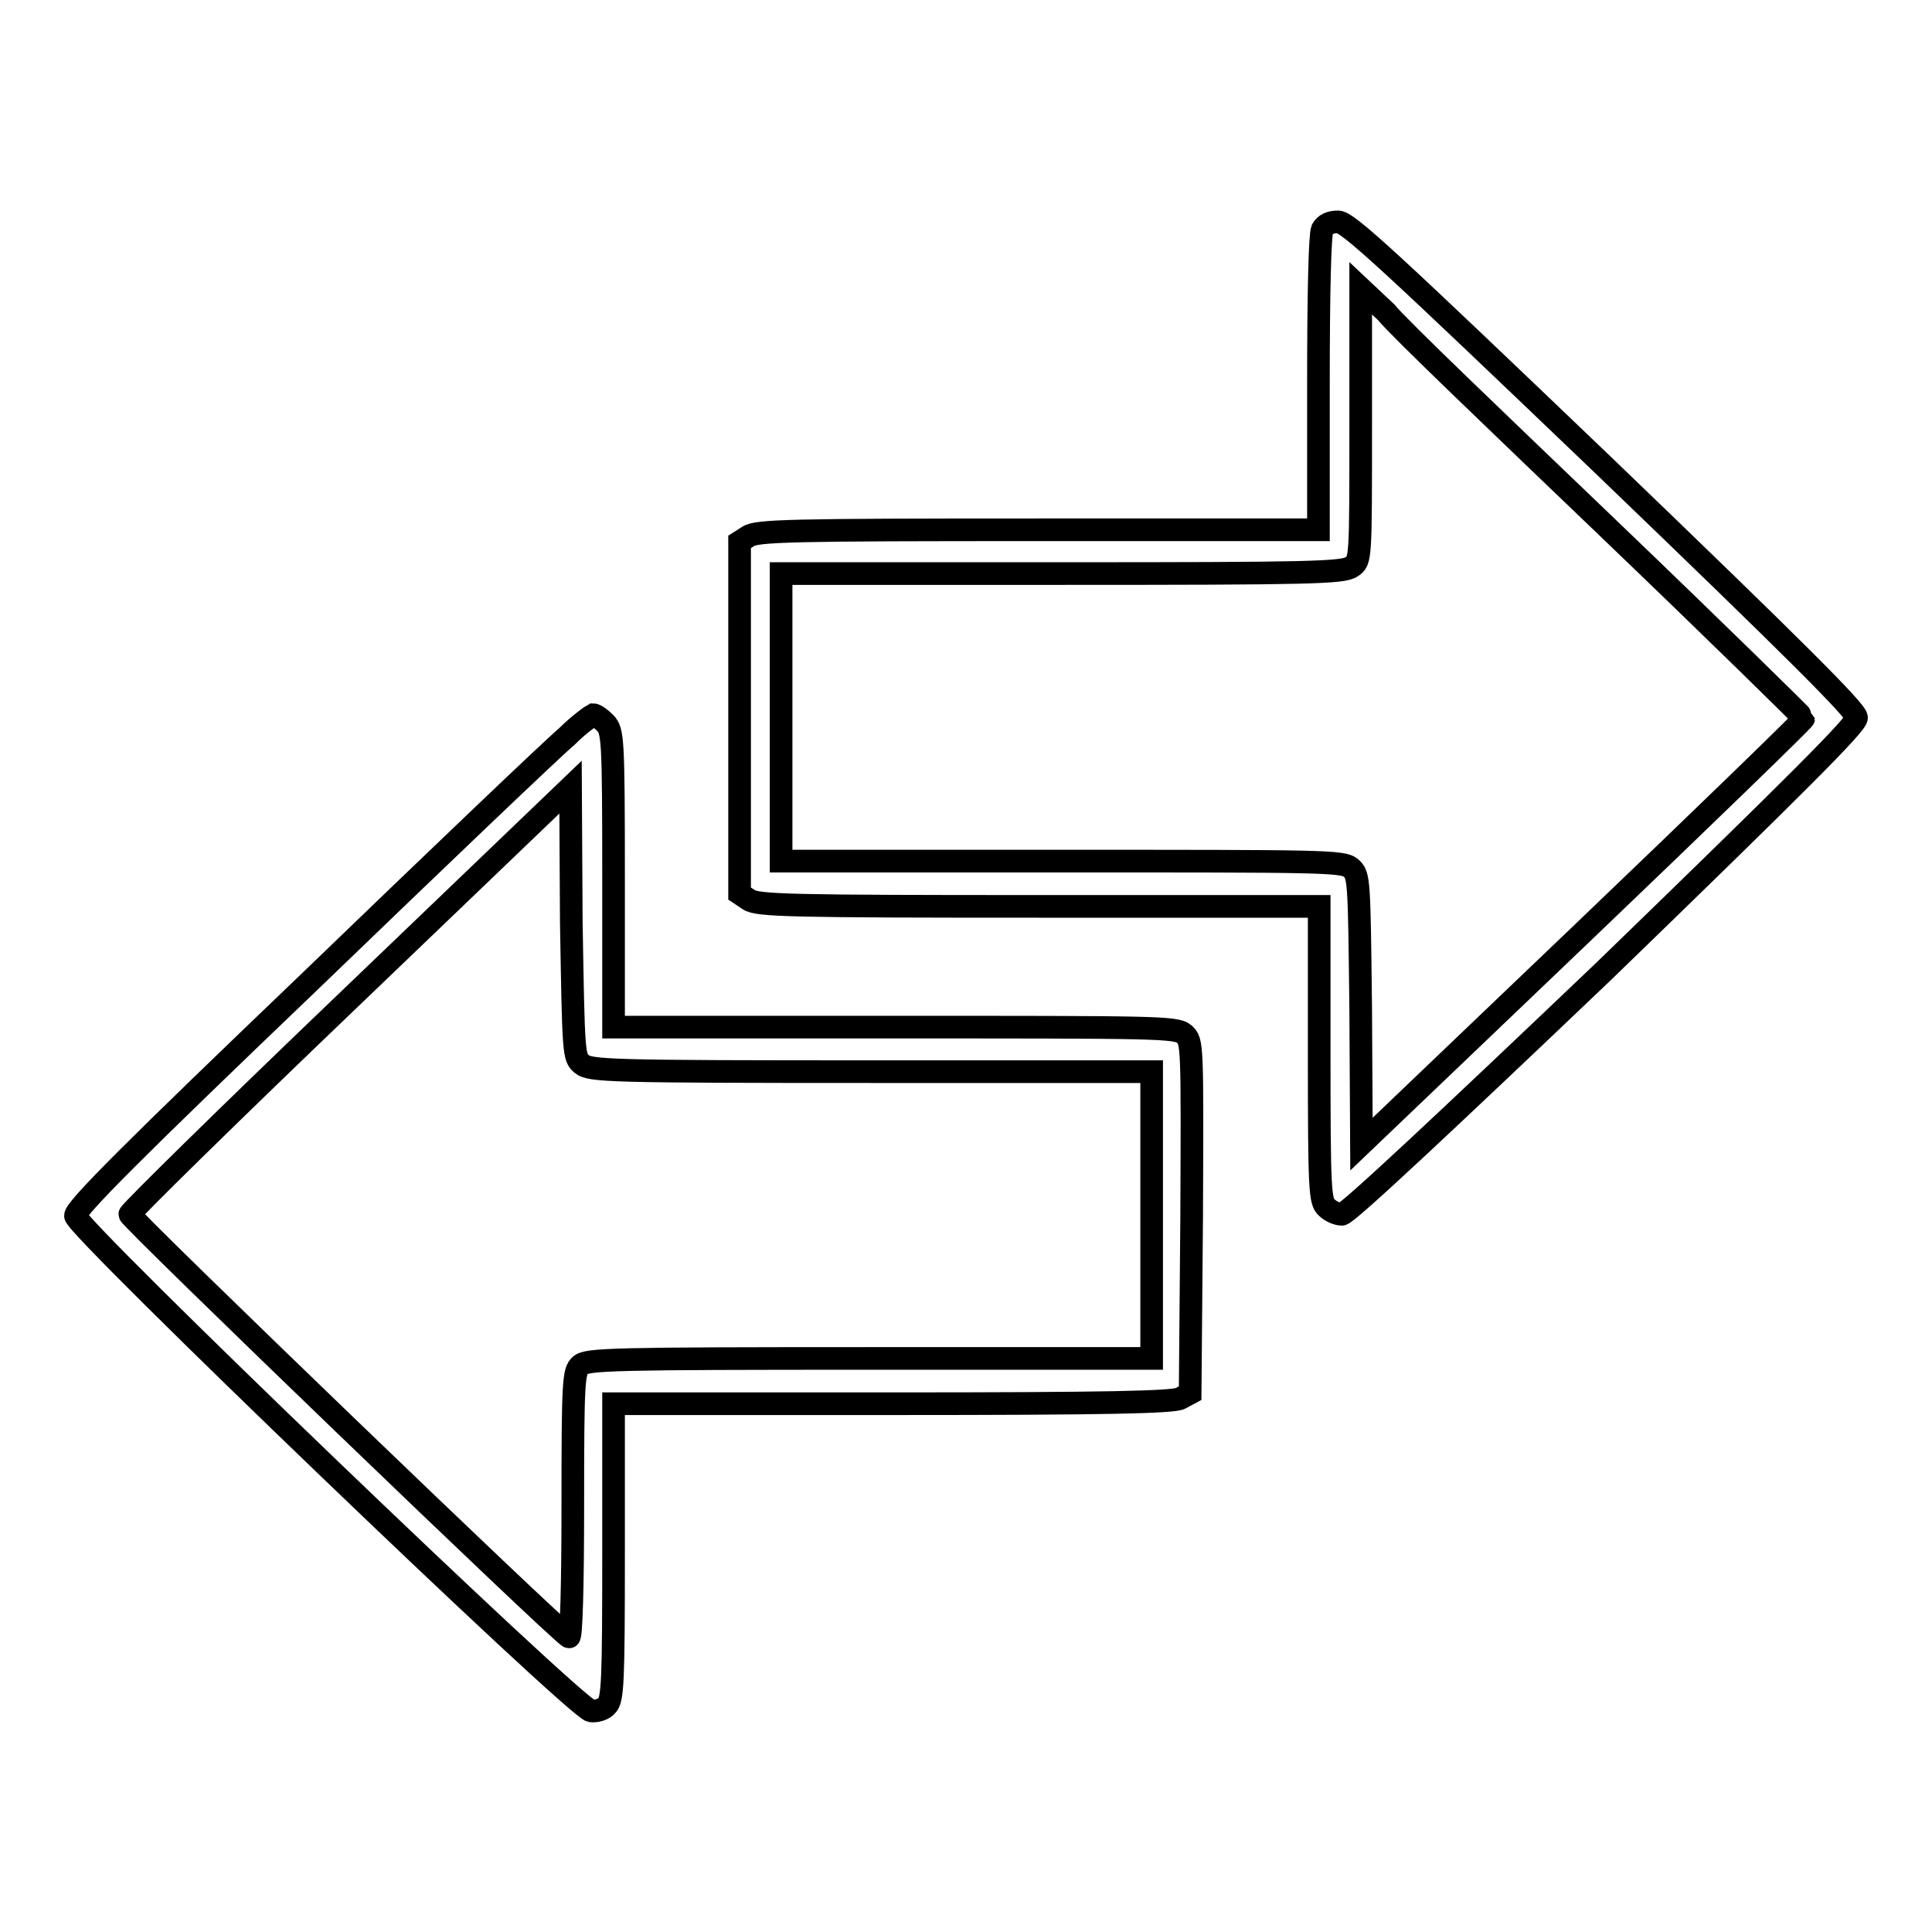
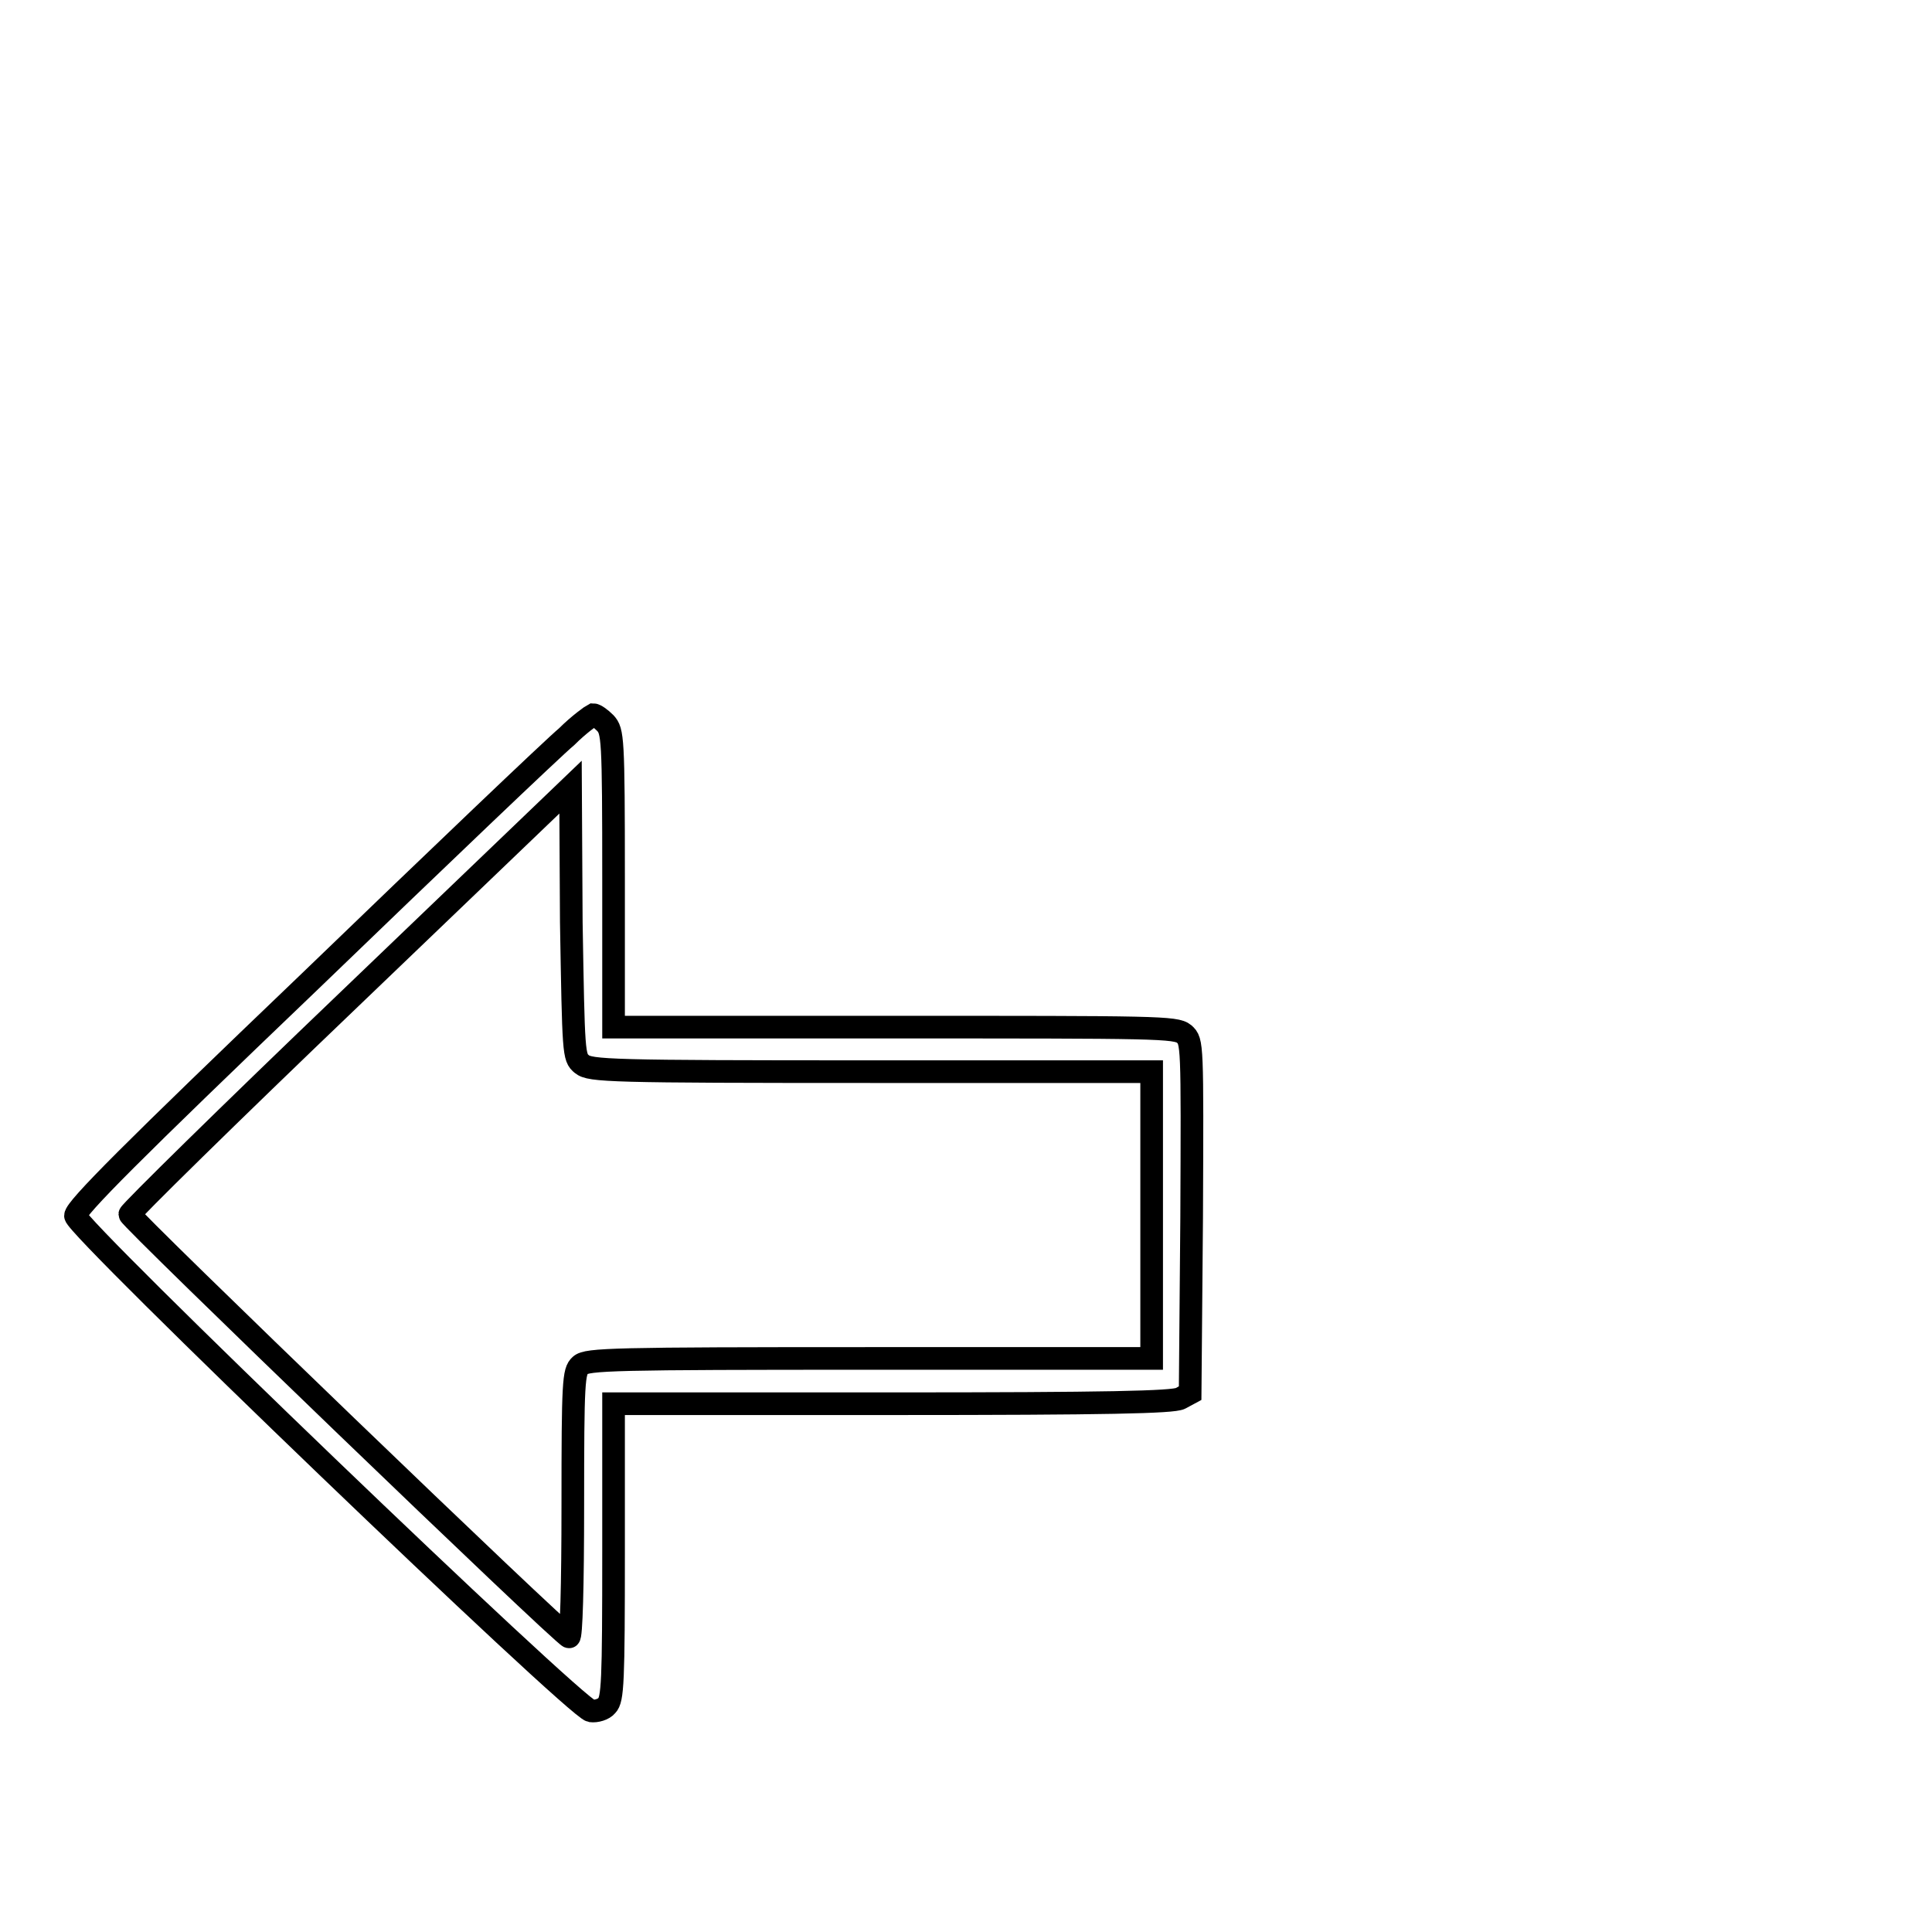
<svg xmlns="http://www.w3.org/2000/svg" version="1.1" x="0px" y="0px" viewBox="0 0 256 256" enable-background="new 0 0 256 256" xml:space="preserve">
  <g>
    <g>
      <g>
-         <path stroke-width="3" fill-opacity="0" stroke="#000000" d="M175.2,30.4c-0.3,0.7-0.5,8.1-0.5,20.4v19.4h-37.2c-32.8,0-37.3,0.1-38.4,0.9L98,71.8v23.3v23.3l1.2,0.8c1.1,0.8,5.6,0.9,38.4,0.9h37.2v19.5c0,18.2,0.1,19.6,1,20.4c0.5,0.5,1.4,0.9,2,0.9c0.7,0,13.5-12,34.7-32.2C238.2,103.8,246,96,246,95.1s-7.8-8.7-33.6-33.5c-28.2-27-33.8-32.2-35.1-32.2C176.3,29.4,175.6,29.7,175.2,30.4z M212.9,69.8C227.3,83.6,239,95.1,239,95.2c0,0.2-13.2,13-29.3,28.4l-29.3,28l-0.1-17.8c-0.2-17.4-0.2-17.8-1.3-18.8c-1.1-0.9-3.7-0.9-38.3-0.9h-37.2v-19V76h37.2c32.8,0,37.3-0.1,38.4-0.9c1.2-0.8,1.2-0.8,1.2-18.9v-18l3.4,3.2C185.2,43.3,198.5,56,212.9,69.8z" />
        <path stroke-width="3" fill-opacity="0" stroke="#000000" d="M75.1,97.6C73.3,99.1,58,113.7,41,130.1c-23.4,22.4-31,30-31,31c0,1.6,66.3,65.3,68.3,65.6c0.7,0.1,1.7-0.2,2.1-0.7c0.8-0.8,0.9-3.1,0.9-20.4V186h36.9c28.6,0,37.2-0.2,38.2-0.7l1.3-0.7l0.2-23.3c0.1-23.2,0.1-23.3-1-24.3c-1.1-0.9-3.7-0.9-38.3-0.9H81.3v-19.6c0-18.9-0.1-19.6-1.1-20.7c-0.6-0.6-1.3-1.1-1.6-1.1C78.4,94.8,76.7,96,75.1,97.6z M77.1,141c1.1,0.9,3.7,1,38.3,1h37.2v19v19h-37.4c-34,0-37.4,0.1-38.3,0.9c-0.9,0.8-1,2.1-1,18.5c0,10.9-0.2,17.6-0.5,17.5c-1-0.3-58.2-55.4-58.2-56c0-0.3,13.1-13.2,29.2-28.6l29.2-28l0.1,17.9C76,139.7,76,140.1,77.1,141z" />
      </g>
    </g>
  </g>
</svg>